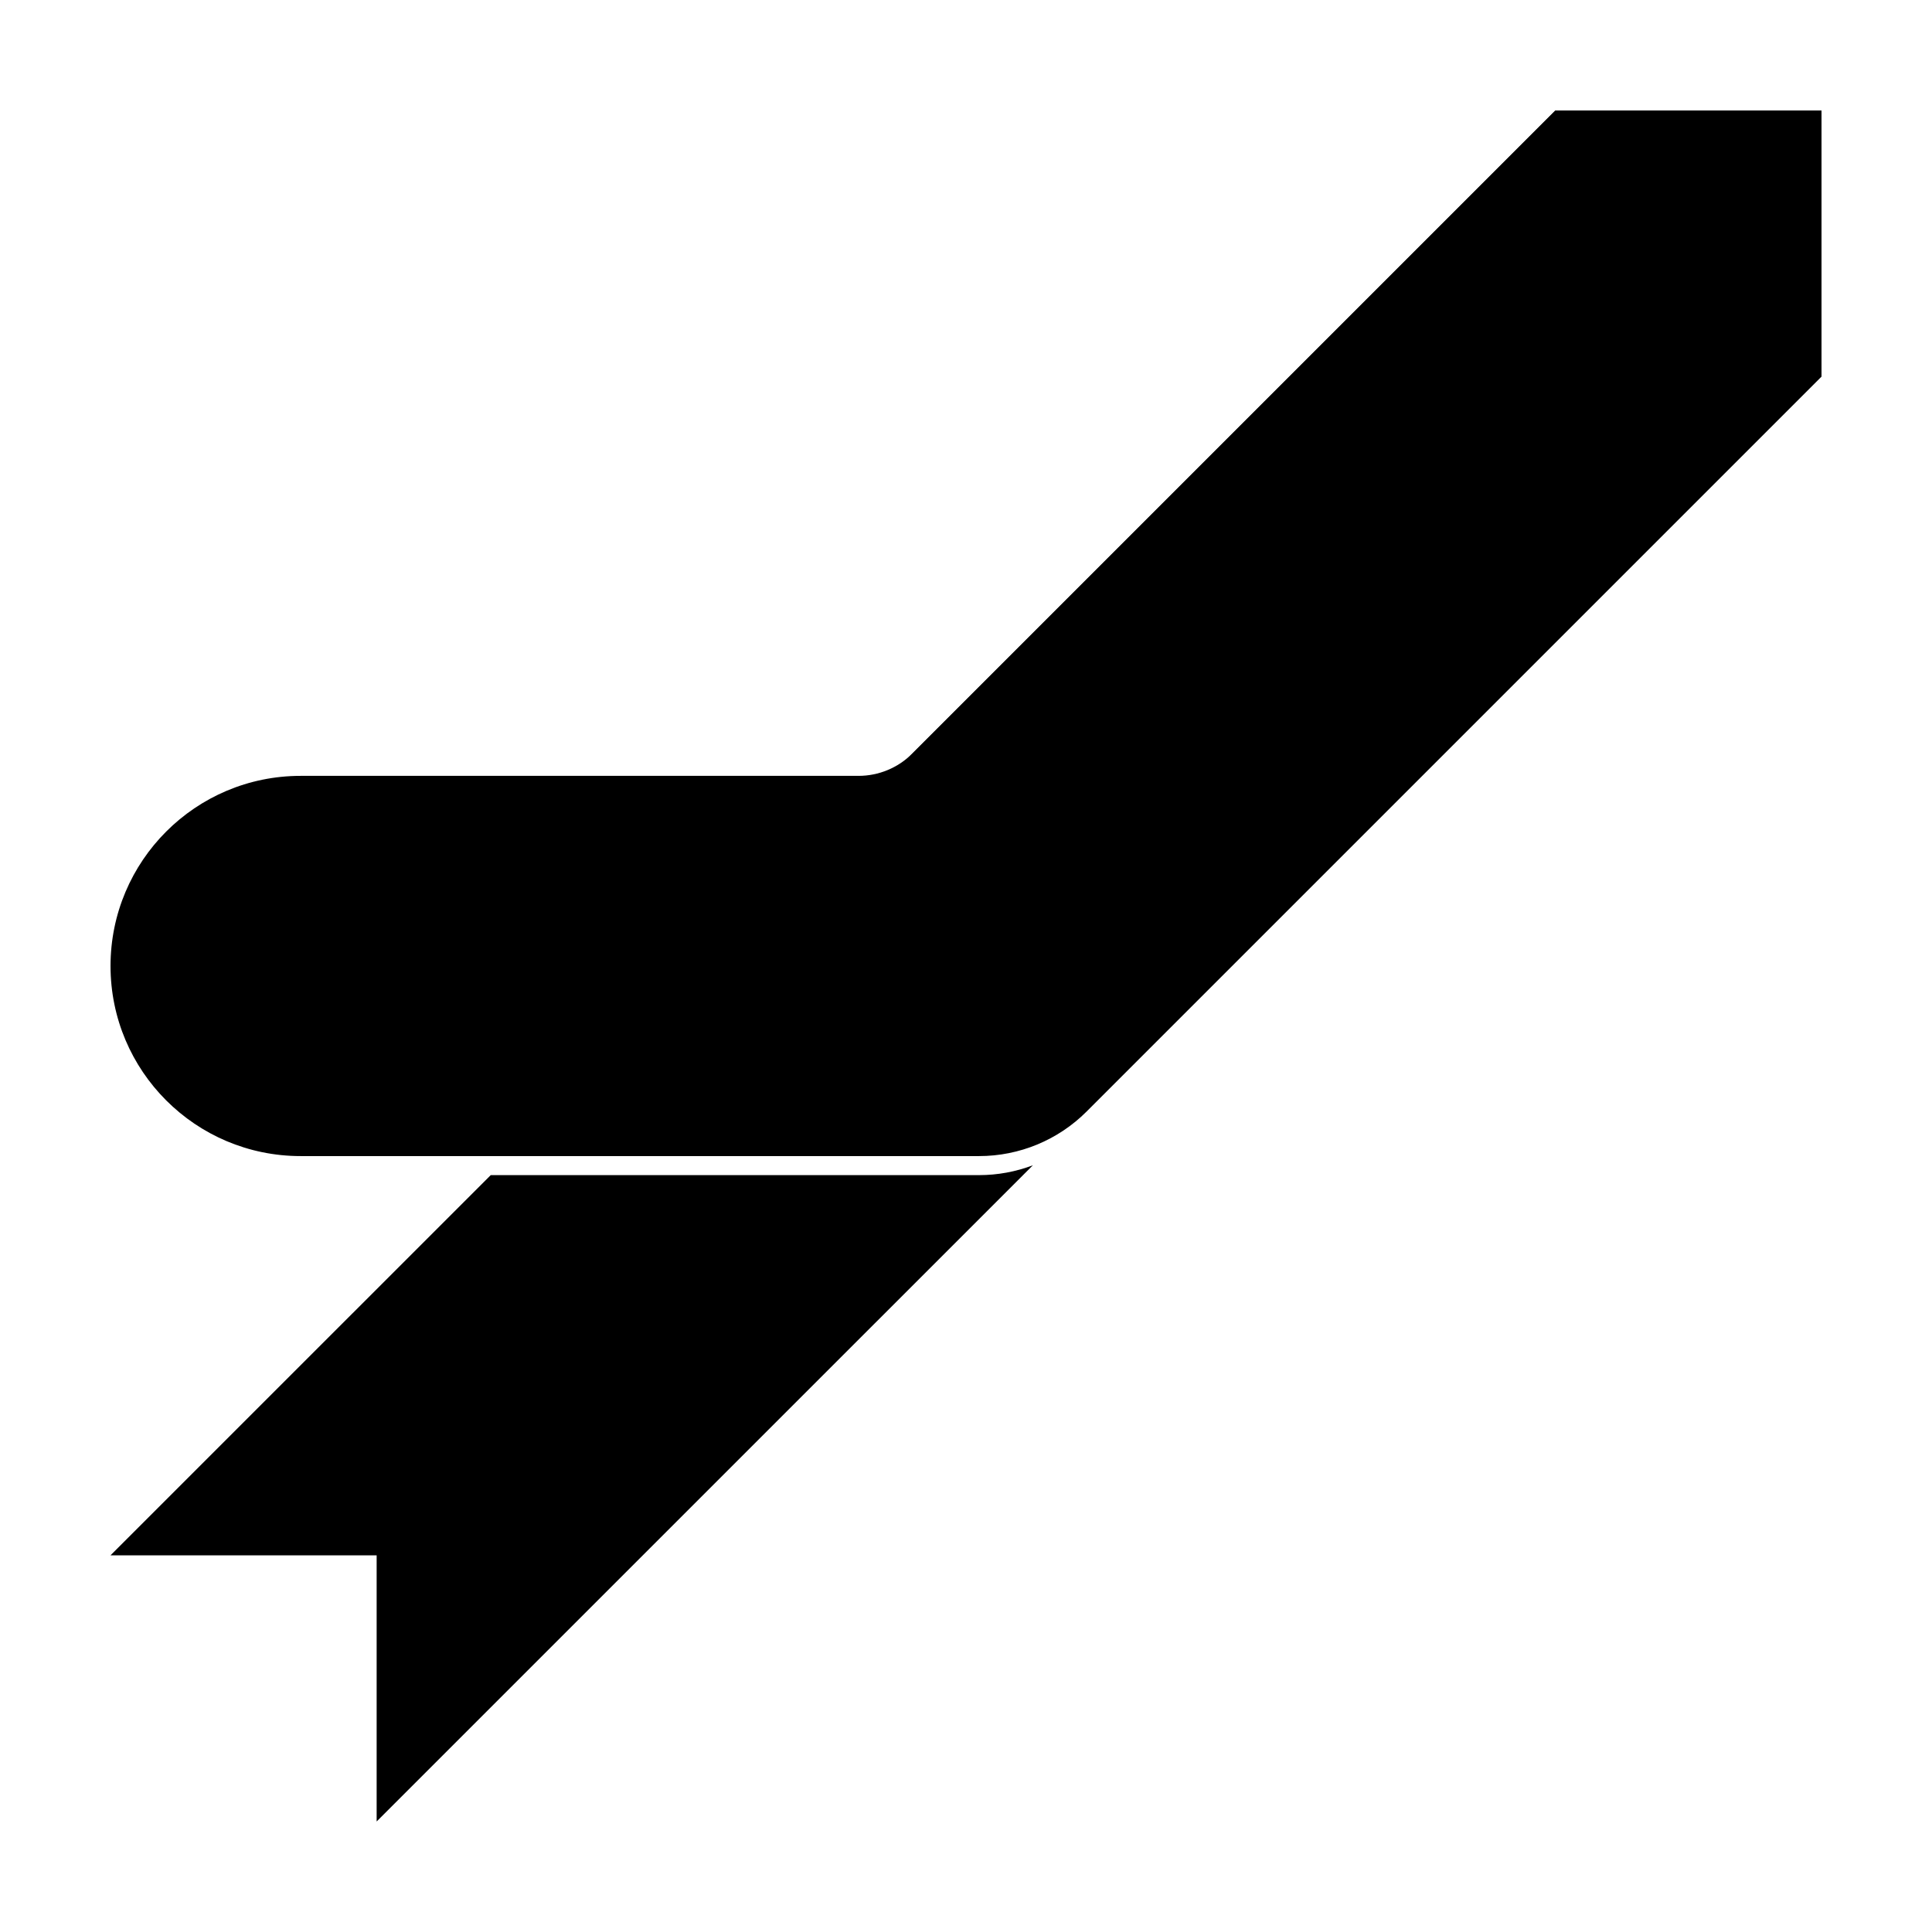
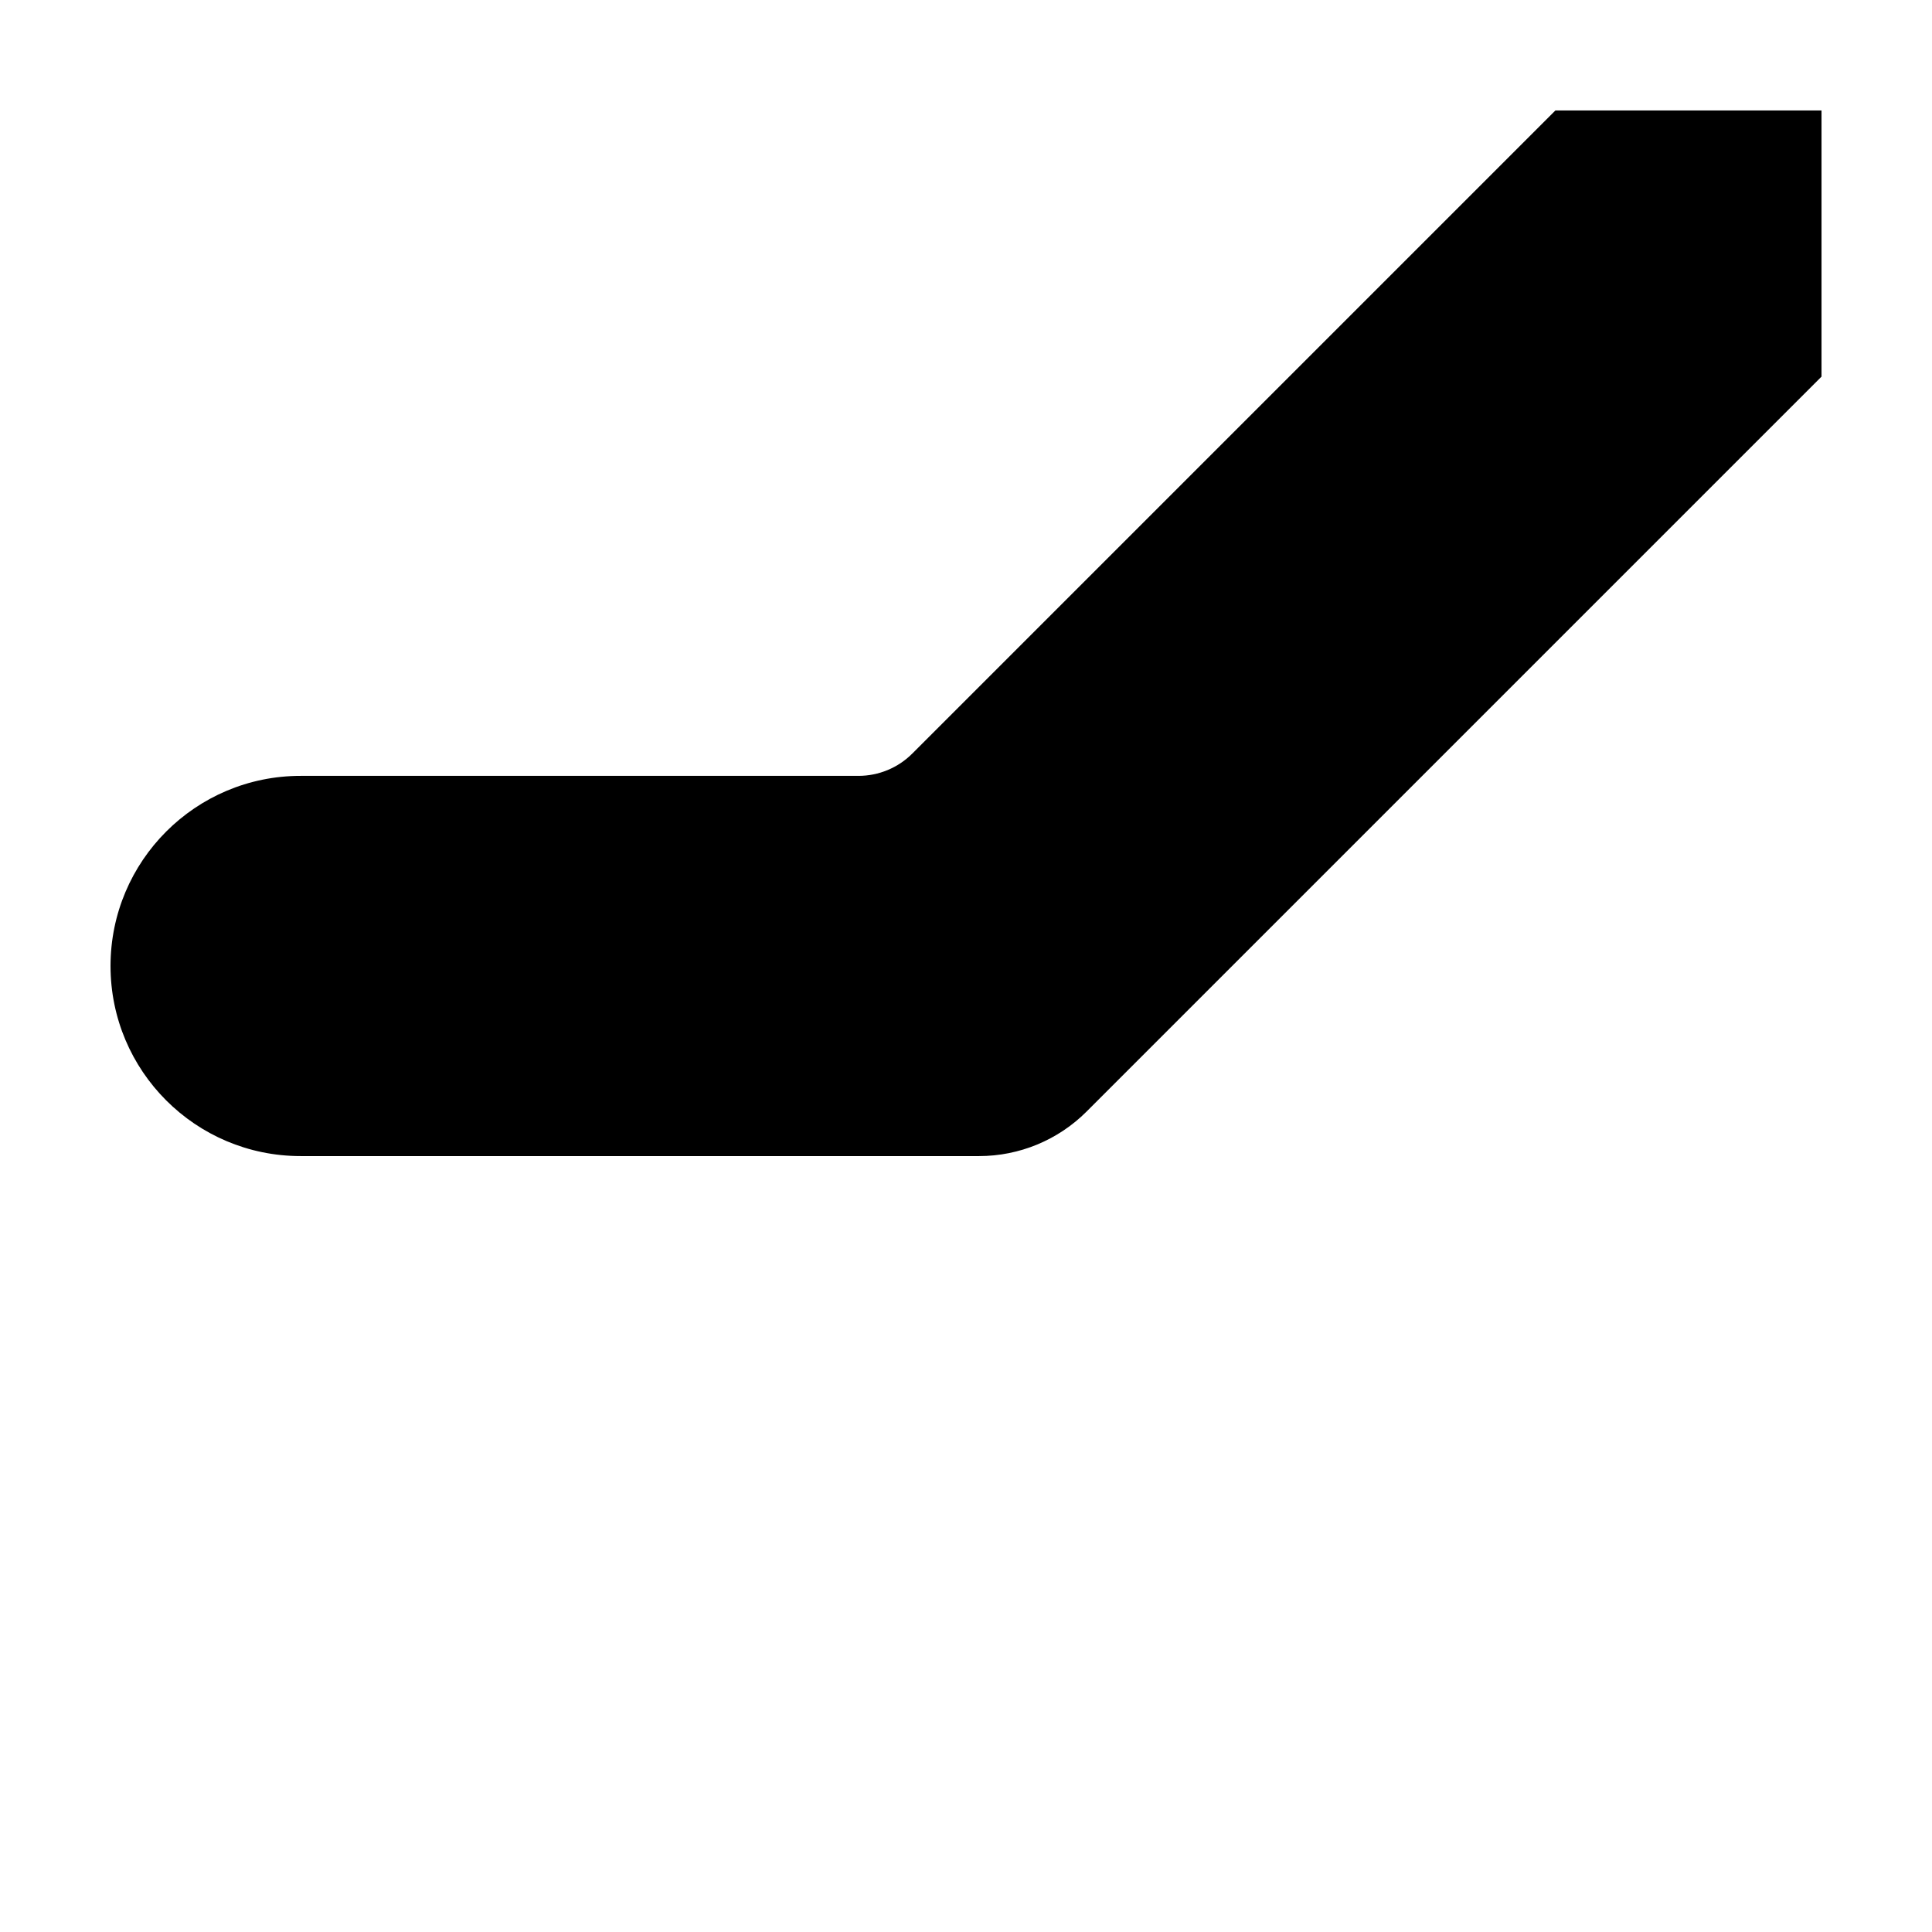
<svg xmlns="http://www.w3.org/2000/svg" fill="#000000" width="800px" height="800px" version="1.1" viewBox="144 144 512 512">
  <g>
-     <path d="m274.05 455.42h129.41c4.922 0 9.75-0.902 14.266-2.609l-173.91 173.9v-70.531h-70.531zm101.09-101.09 181.04-181.04h70.531v37.785-32.746h-70.531l-170.43 170.43c-2.91 2.91-6.617 4.836-10.609 5.57z" />
    <path d="m431.96 438.57c-7.559 7.559-17.812 11.805-28.5 11.805h-179.79c-27.824 0-50.379-22.555-50.379-50.379s22.555-50.383 50.379-50.383h147.84c5.344 0 10.469-2.121 14.25-5.902l170.43-170.43h70.531v70.531z" />
  </g>
</svg>